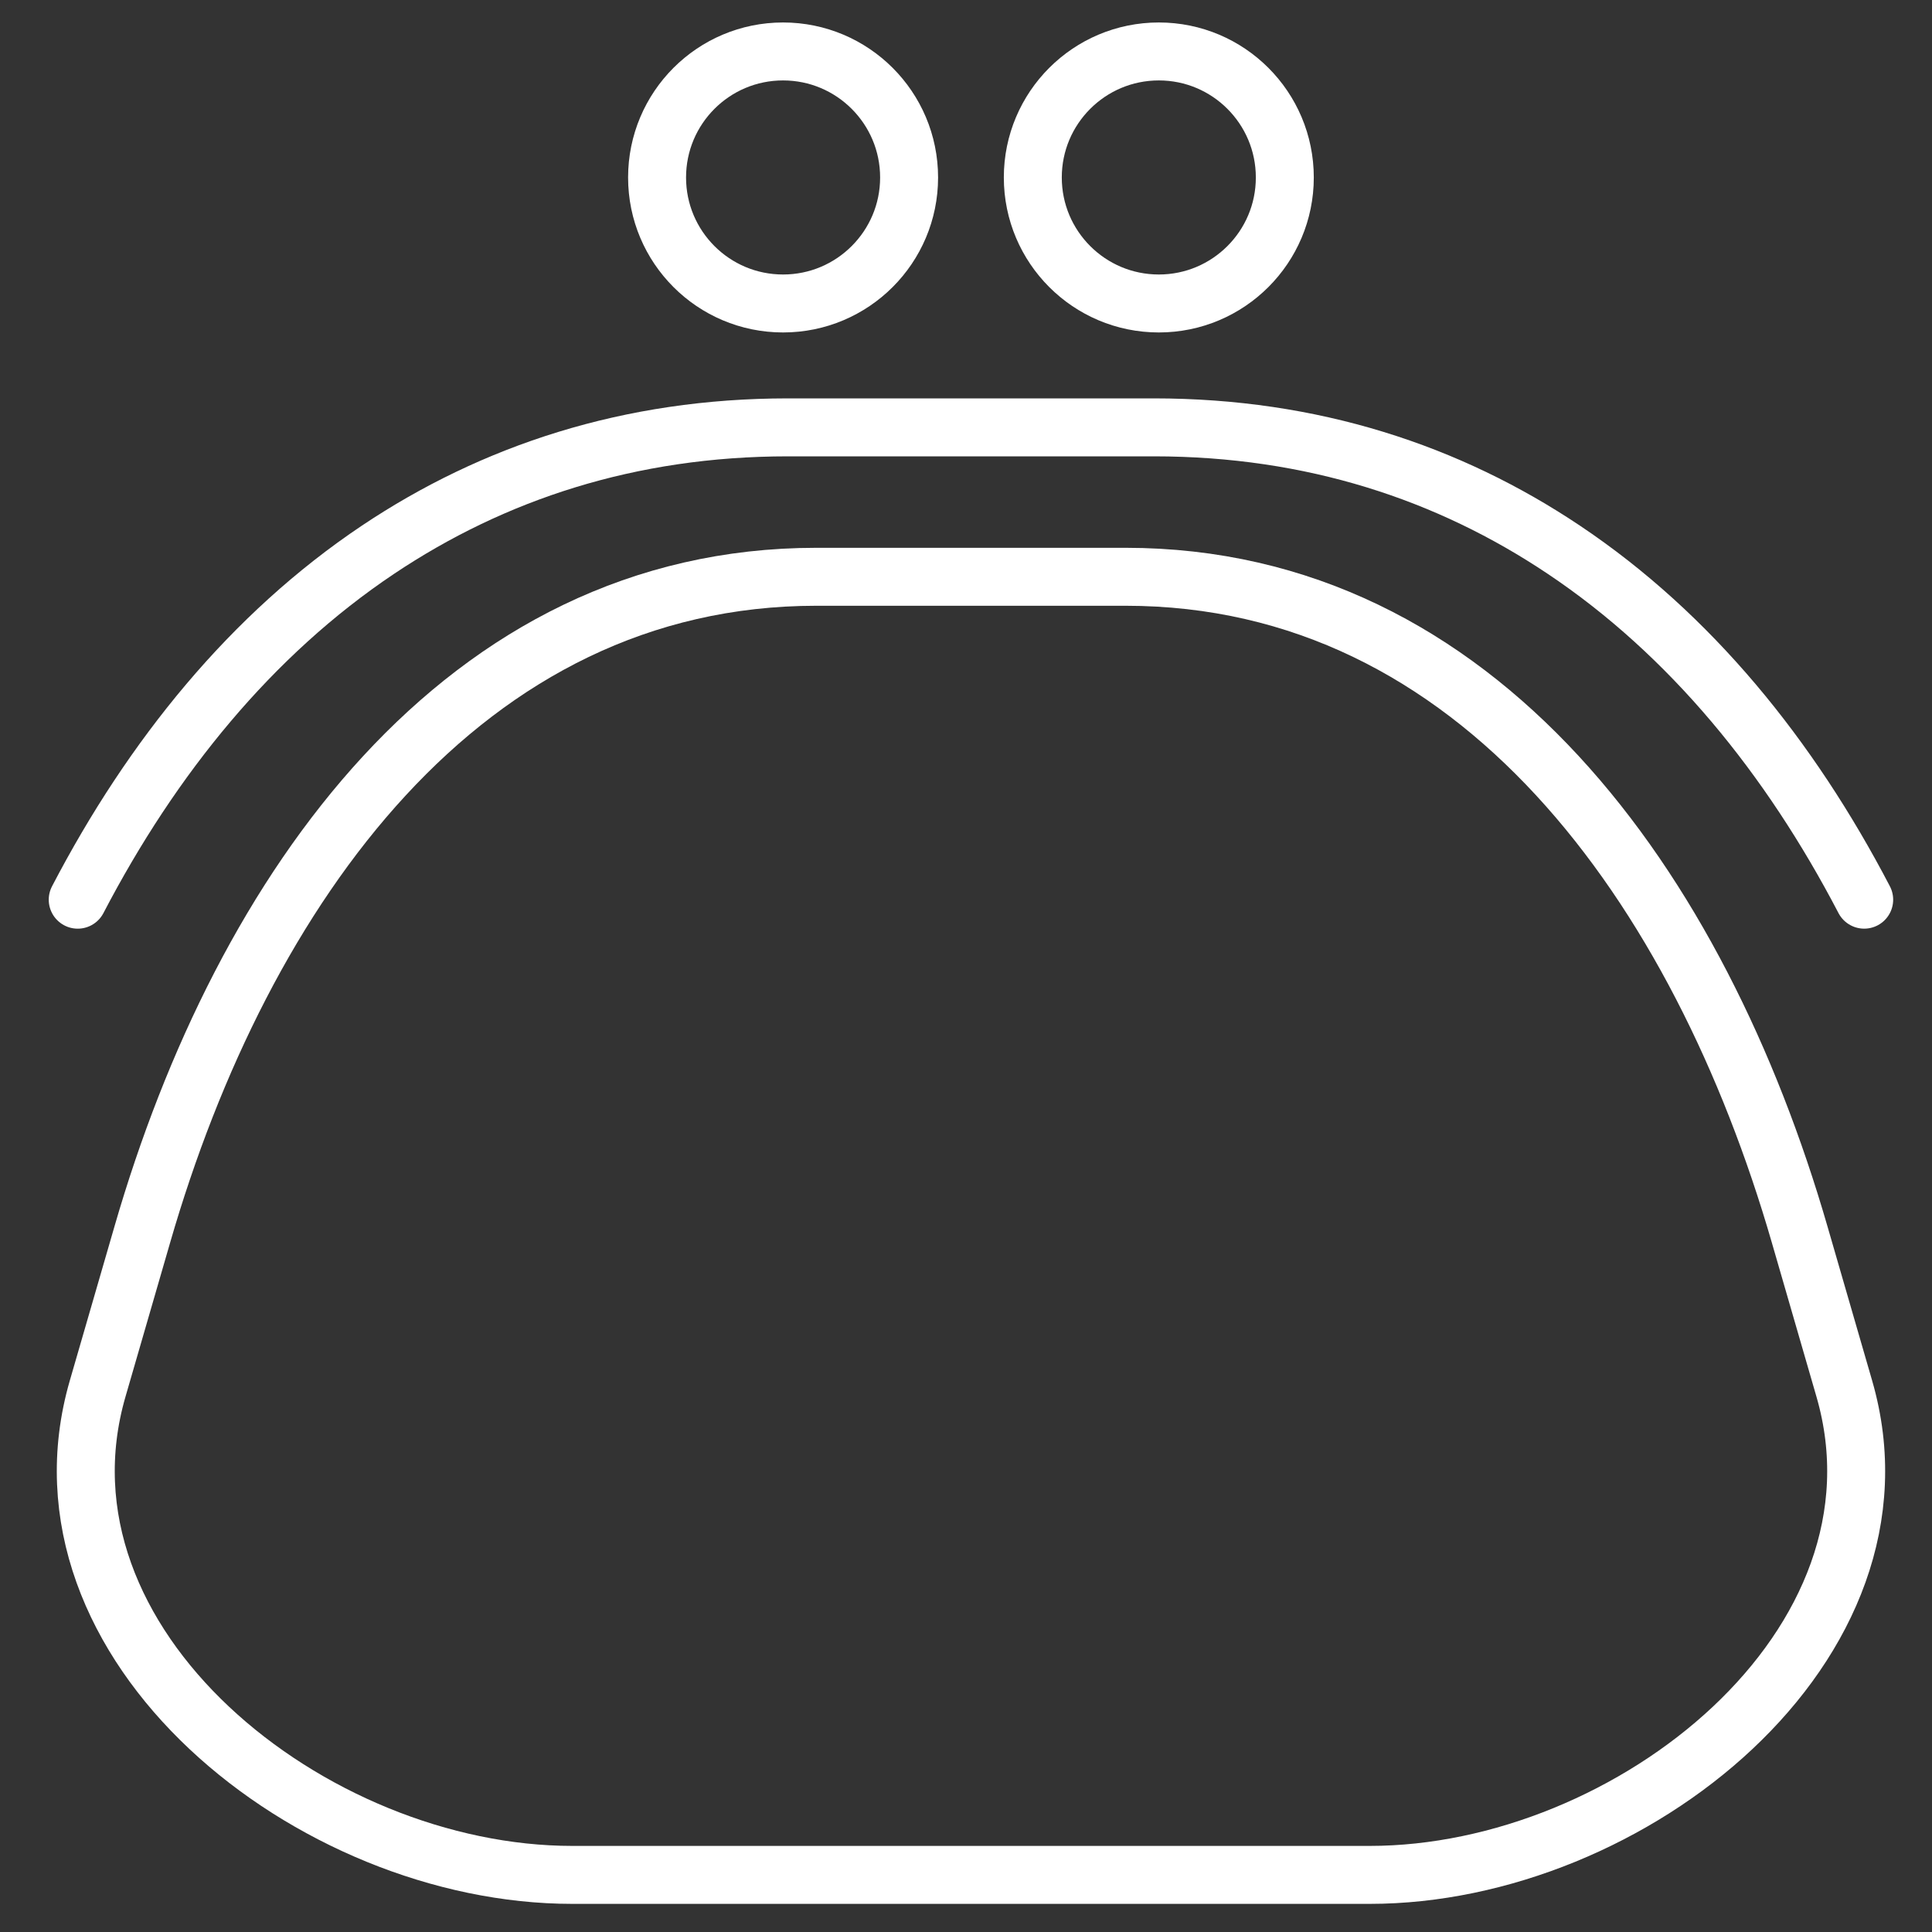
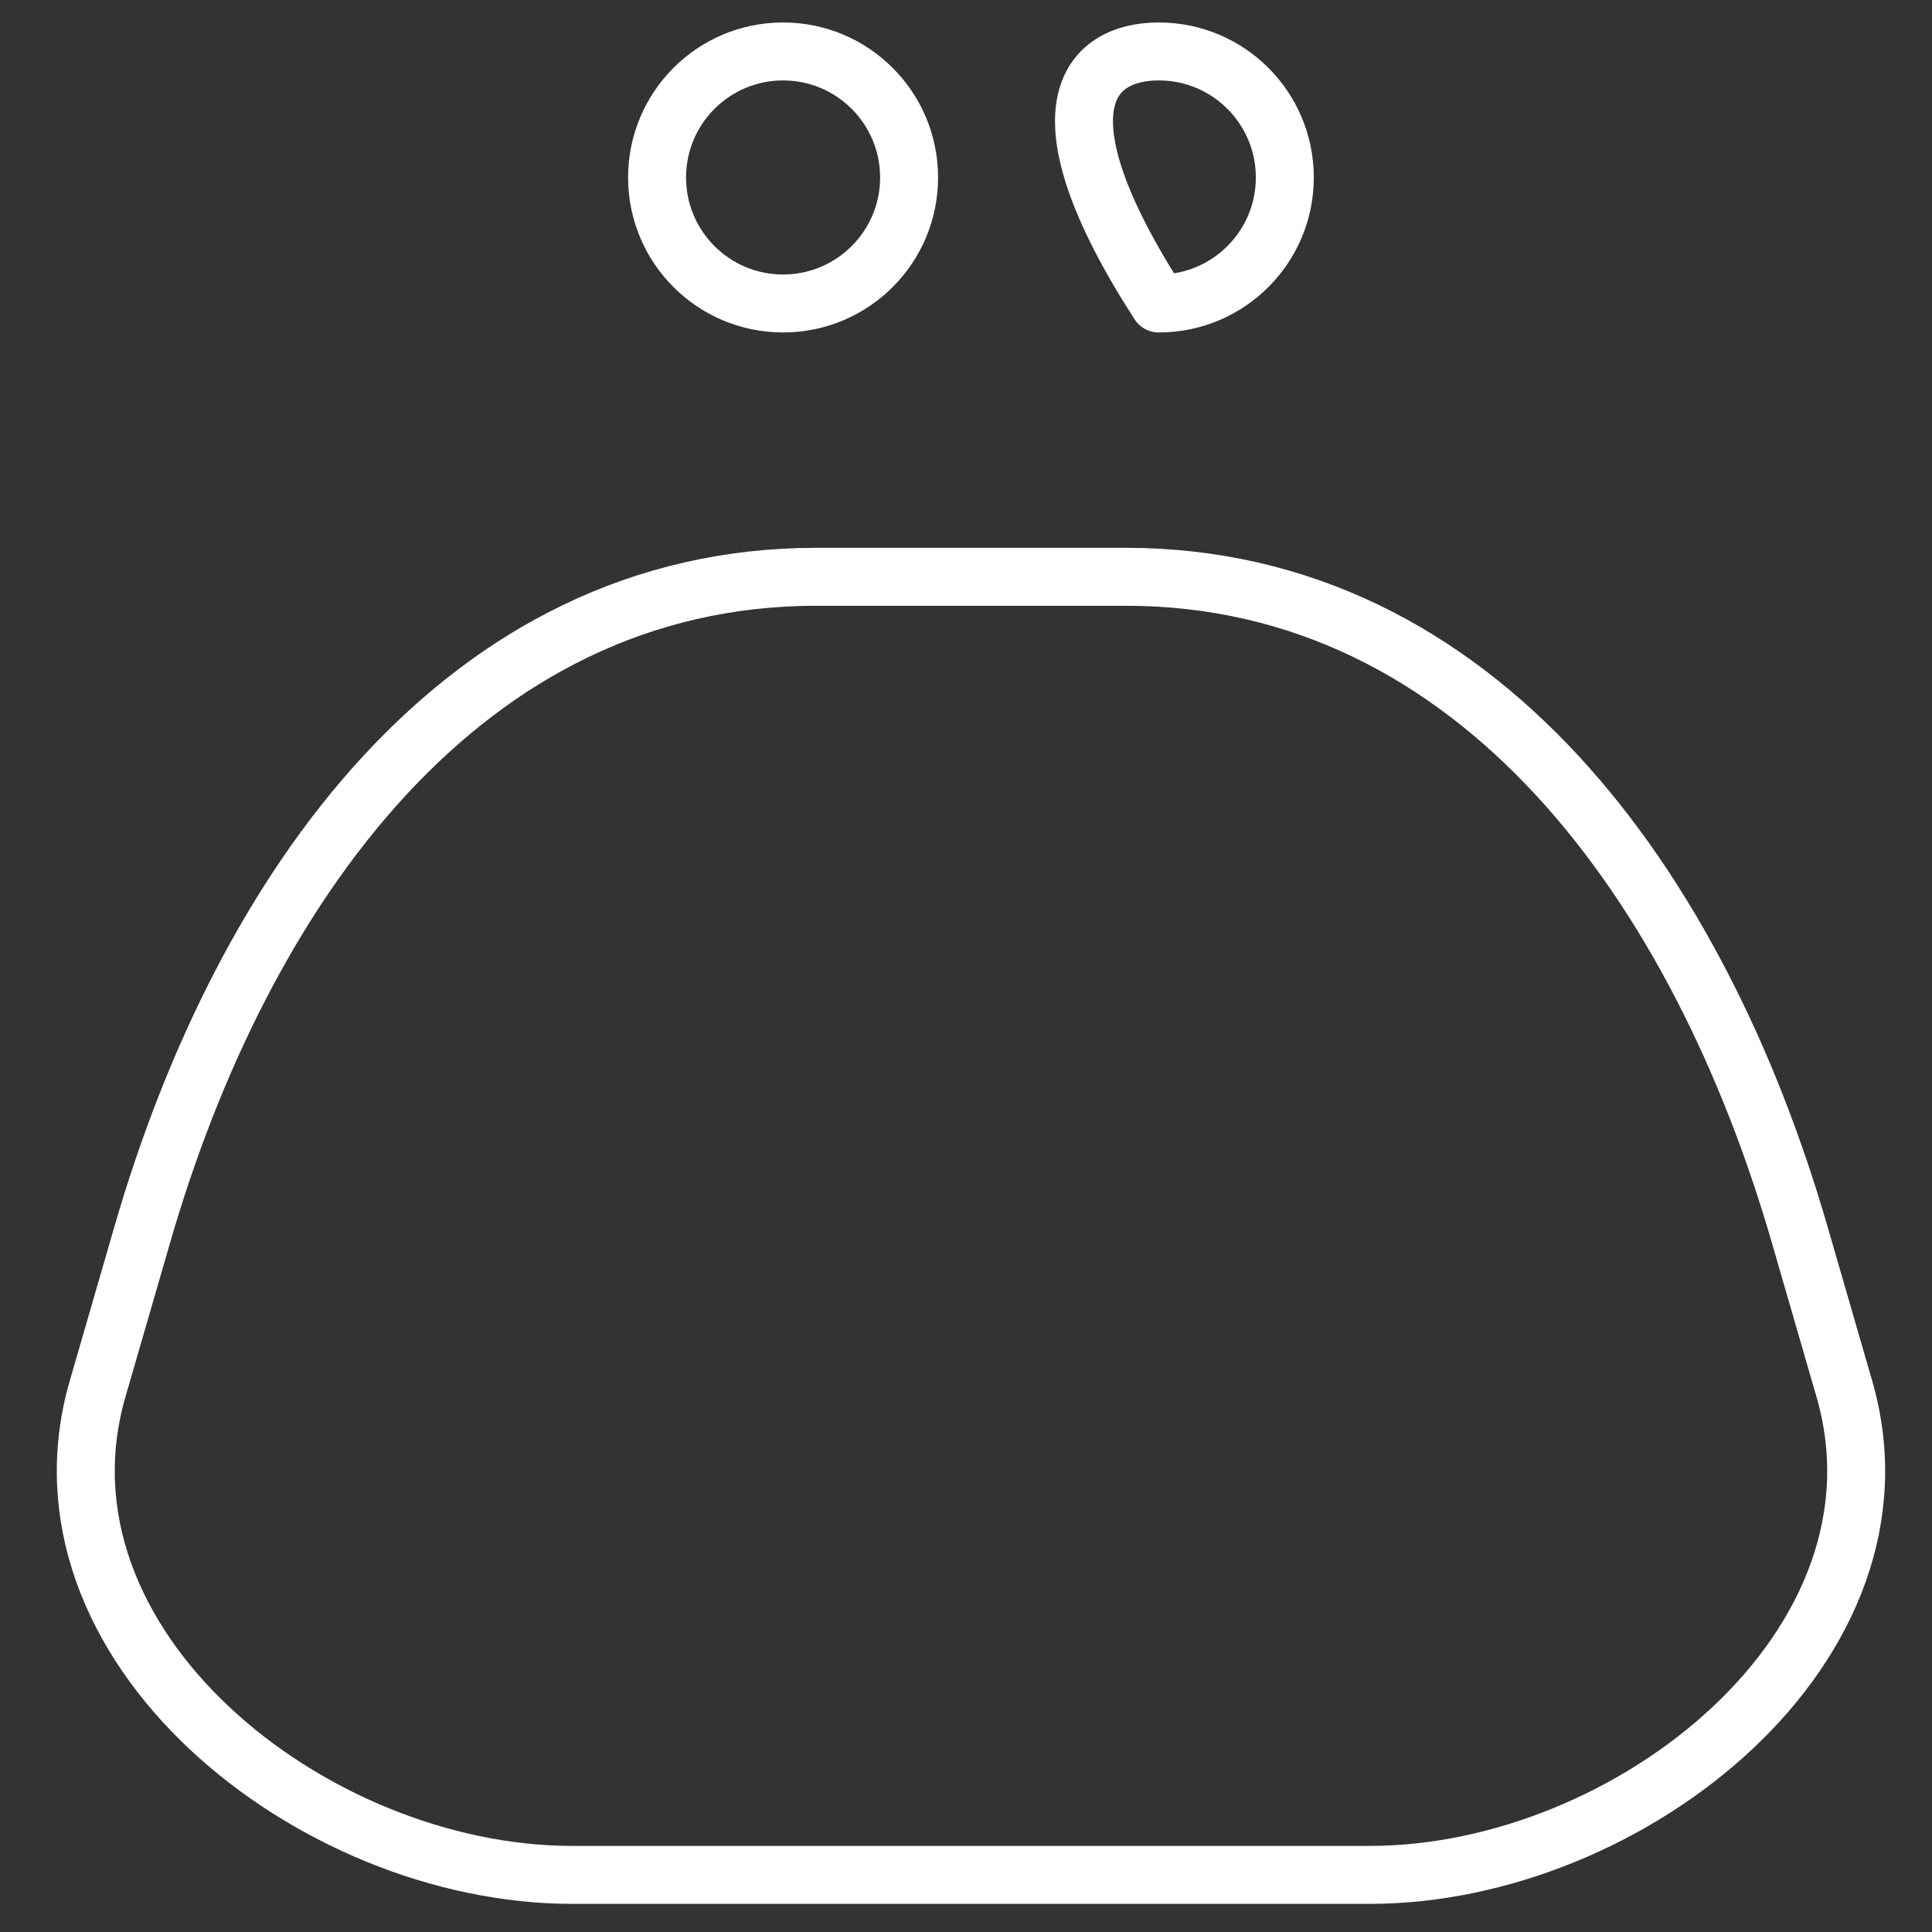
<svg xmlns="http://www.w3.org/2000/svg" version="1.1" id="Layer_1" x="0px" y="0px" width="100px" height="100px" viewBox="91.732 122.786 100 100" enable-background="new 91.732 122.786 100 100" xml:space="preserve">
  <rect x="91.732" y="122.786" width="100" height="100" fill="#333333" stroke="none" />
  <g>
-     <path fill="none" stroke="#FFFFFF" stroke-width="3" stroke-linecap="round" stroke-linejoin="round" stroke-miterlimit="22.926" d="   M188.222,169.353c-3.852-7.388-8.998-13.732-15.547-18.113c-5.964-3.994-13.019-6.334-21.221-6.334h-18.931   c-8.203,0-15.257,2.341-21.224,6.332c-6.545,4.383-11.692,10.726-15.544,18.116" />
    <path fill="none" stroke="#FFFFFF" stroke-width="3" stroke-linecap="round" stroke-linejoin="round" stroke-miterlimit="22.926" d="   M133.99,152.64h15.996c18.279,0,29.702,16.102,34.896,34.044l2.311,7.979c3.842,13.262-11.063,25.167-24.566,25.167h-41.274   c-13.503,0-28.408-11.896-24.567-25.167l2.312-7.979C104.291,168.733,115.715,152.64,133.99,152.64L133.99,152.64z" />
    <path fill="none" stroke="#FFFFFF" stroke-width="3" stroke-linecap="round" stroke-linejoin="round" stroke-miterlimit="22.926" d="   M132.263,125.449c3.603,0,6.524,2.921,6.524,6.524c0,3.6-2.921,6.521-6.524,6.521s-6.521-2.921-6.521-6.521   C125.742,128.37,128.66,125.449,132.263,125.449L132.263,125.449z" />
-     <path fill="none" stroke="#FFFFFF" stroke-width="3" stroke-linecap="round" stroke-linejoin="round" stroke-miterlimit="22.926" d="   M151.713,125.449c3.602,0,6.521,2.921,6.521,6.524c0,3.6-2.92,6.521-6.521,6.521c-3.603,0-6.523-2.921-6.523-6.521   C145.189,128.37,148.11,125.449,151.713,125.449L151.713,125.449z" />
+     <path fill="none" stroke="#FFFFFF" stroke-width="3" stroke-linecap="round" stroke-linejoin="round" stroke-miterlimit="22.926" d="   M151.713,125.449c3.602,0,6.521,2.921,6.521,6.524c0,3.6-2.92,6.521-6.521,6.521C145.189,128.37,148.11,125.449,151.713,125.449L151.713,125.449z" />
  </g>
</svg>